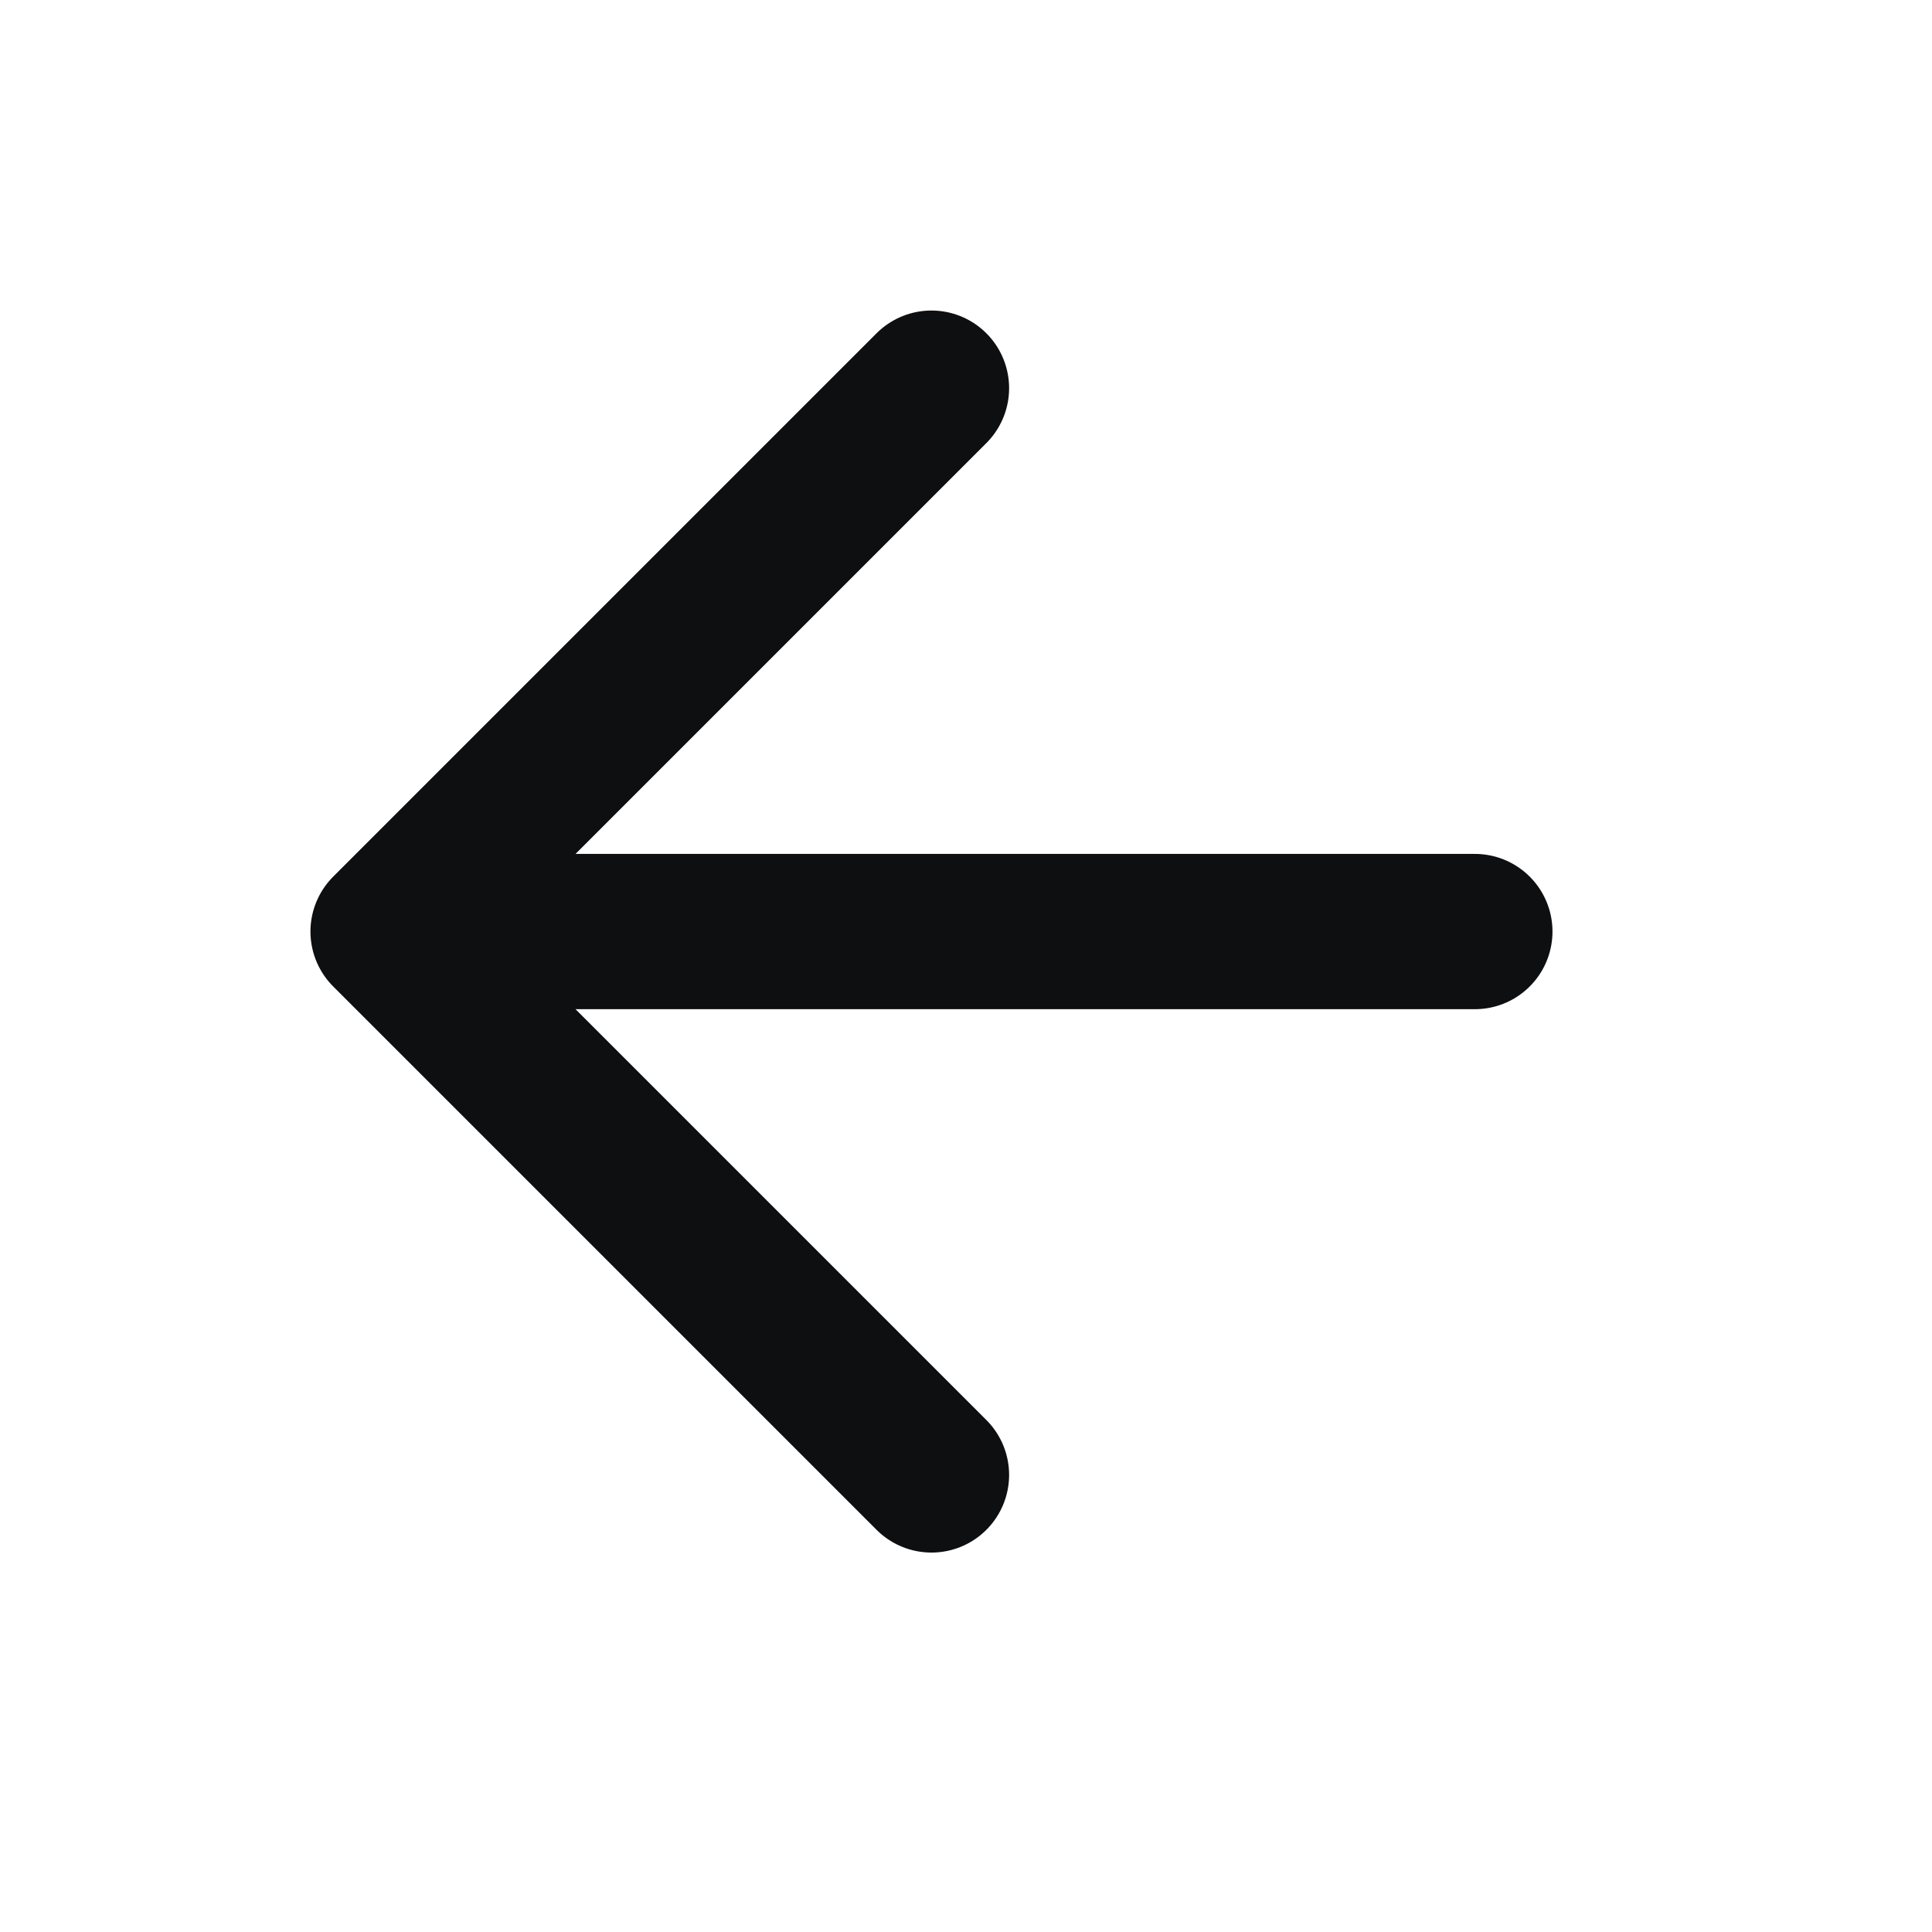
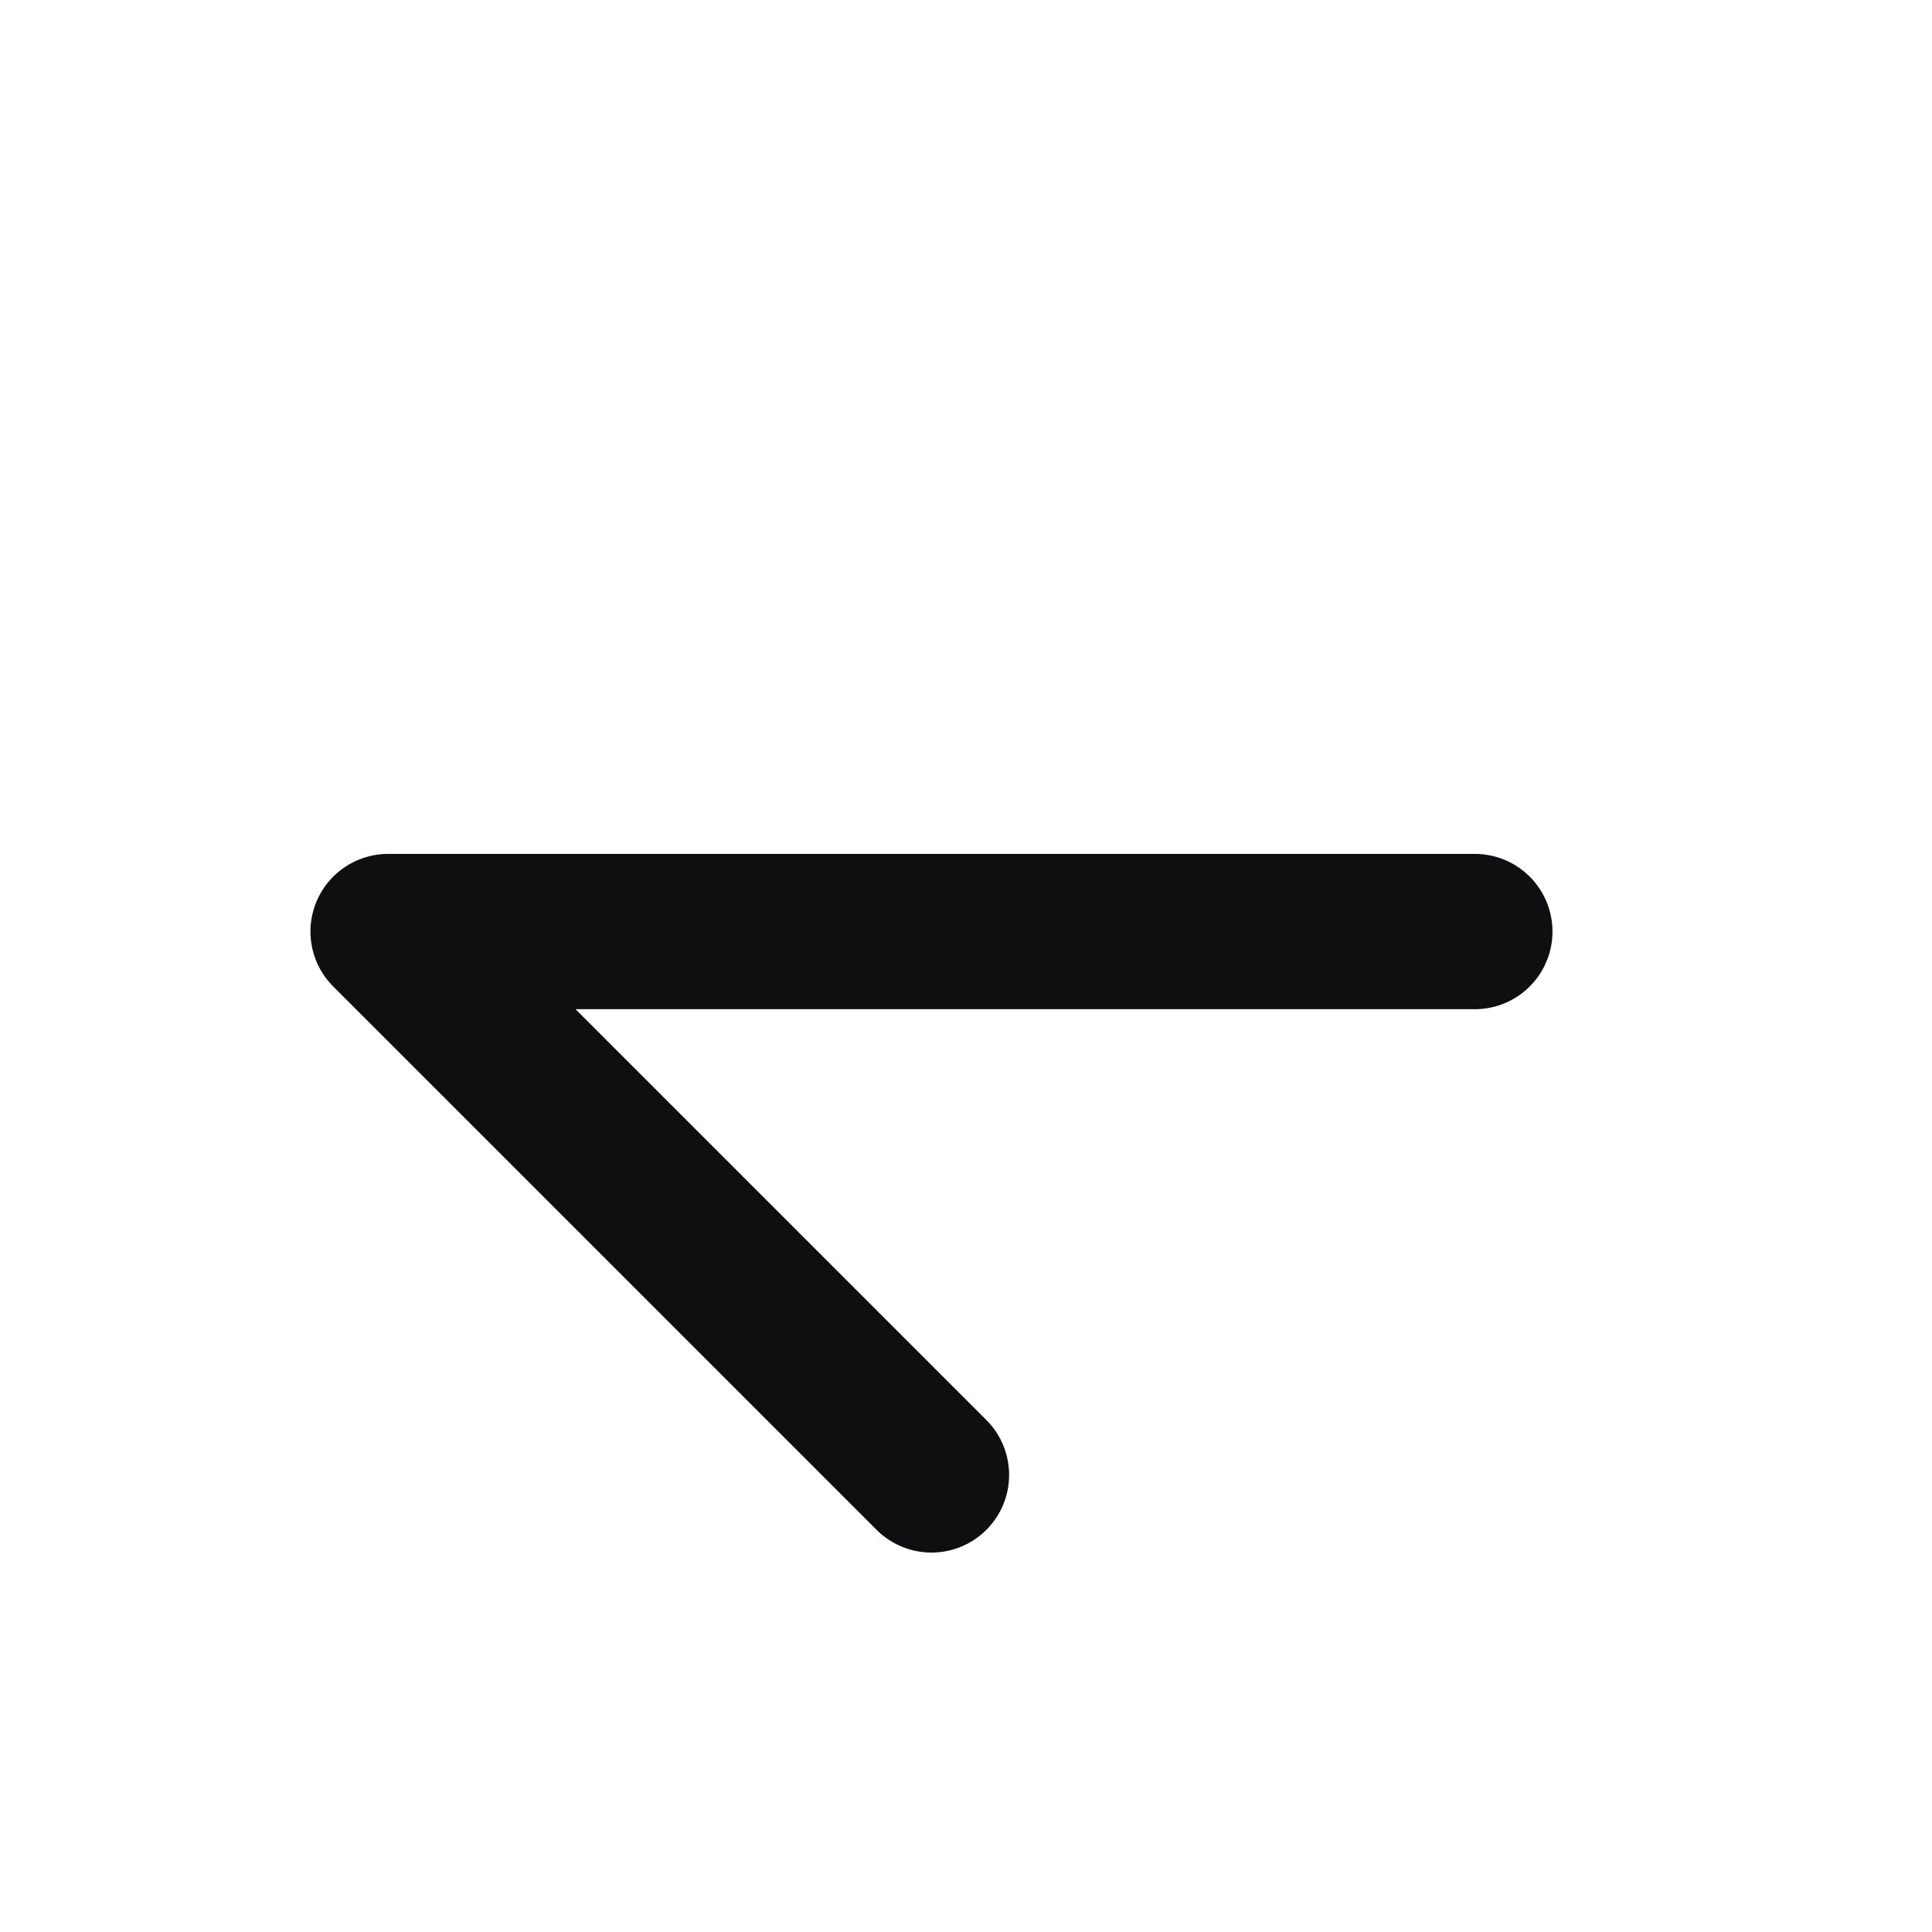
<svg xmlns="http://www.w3.org/2000/svg" width="24" height="24" viewBox="0 0 24 24" fill="none">
-   <path d="M18.321 11.572L4.821 11.572M4.821 11.572L11.571 18.322M4.821 11.572L11.571 4.822" stroke="#0E0F11" stroke-width="1.929" stroke-linecap="round" stroke-linejoin="round" />
+   <path d="M18.321 11.572L4.821 11.572M4.821 11.572L11.571 18.322M4.821 11.572" stroke="#0E0F11" stroke-width="1.929" stroke-linecap="round" stroke-linejoin="round" />
</svg>